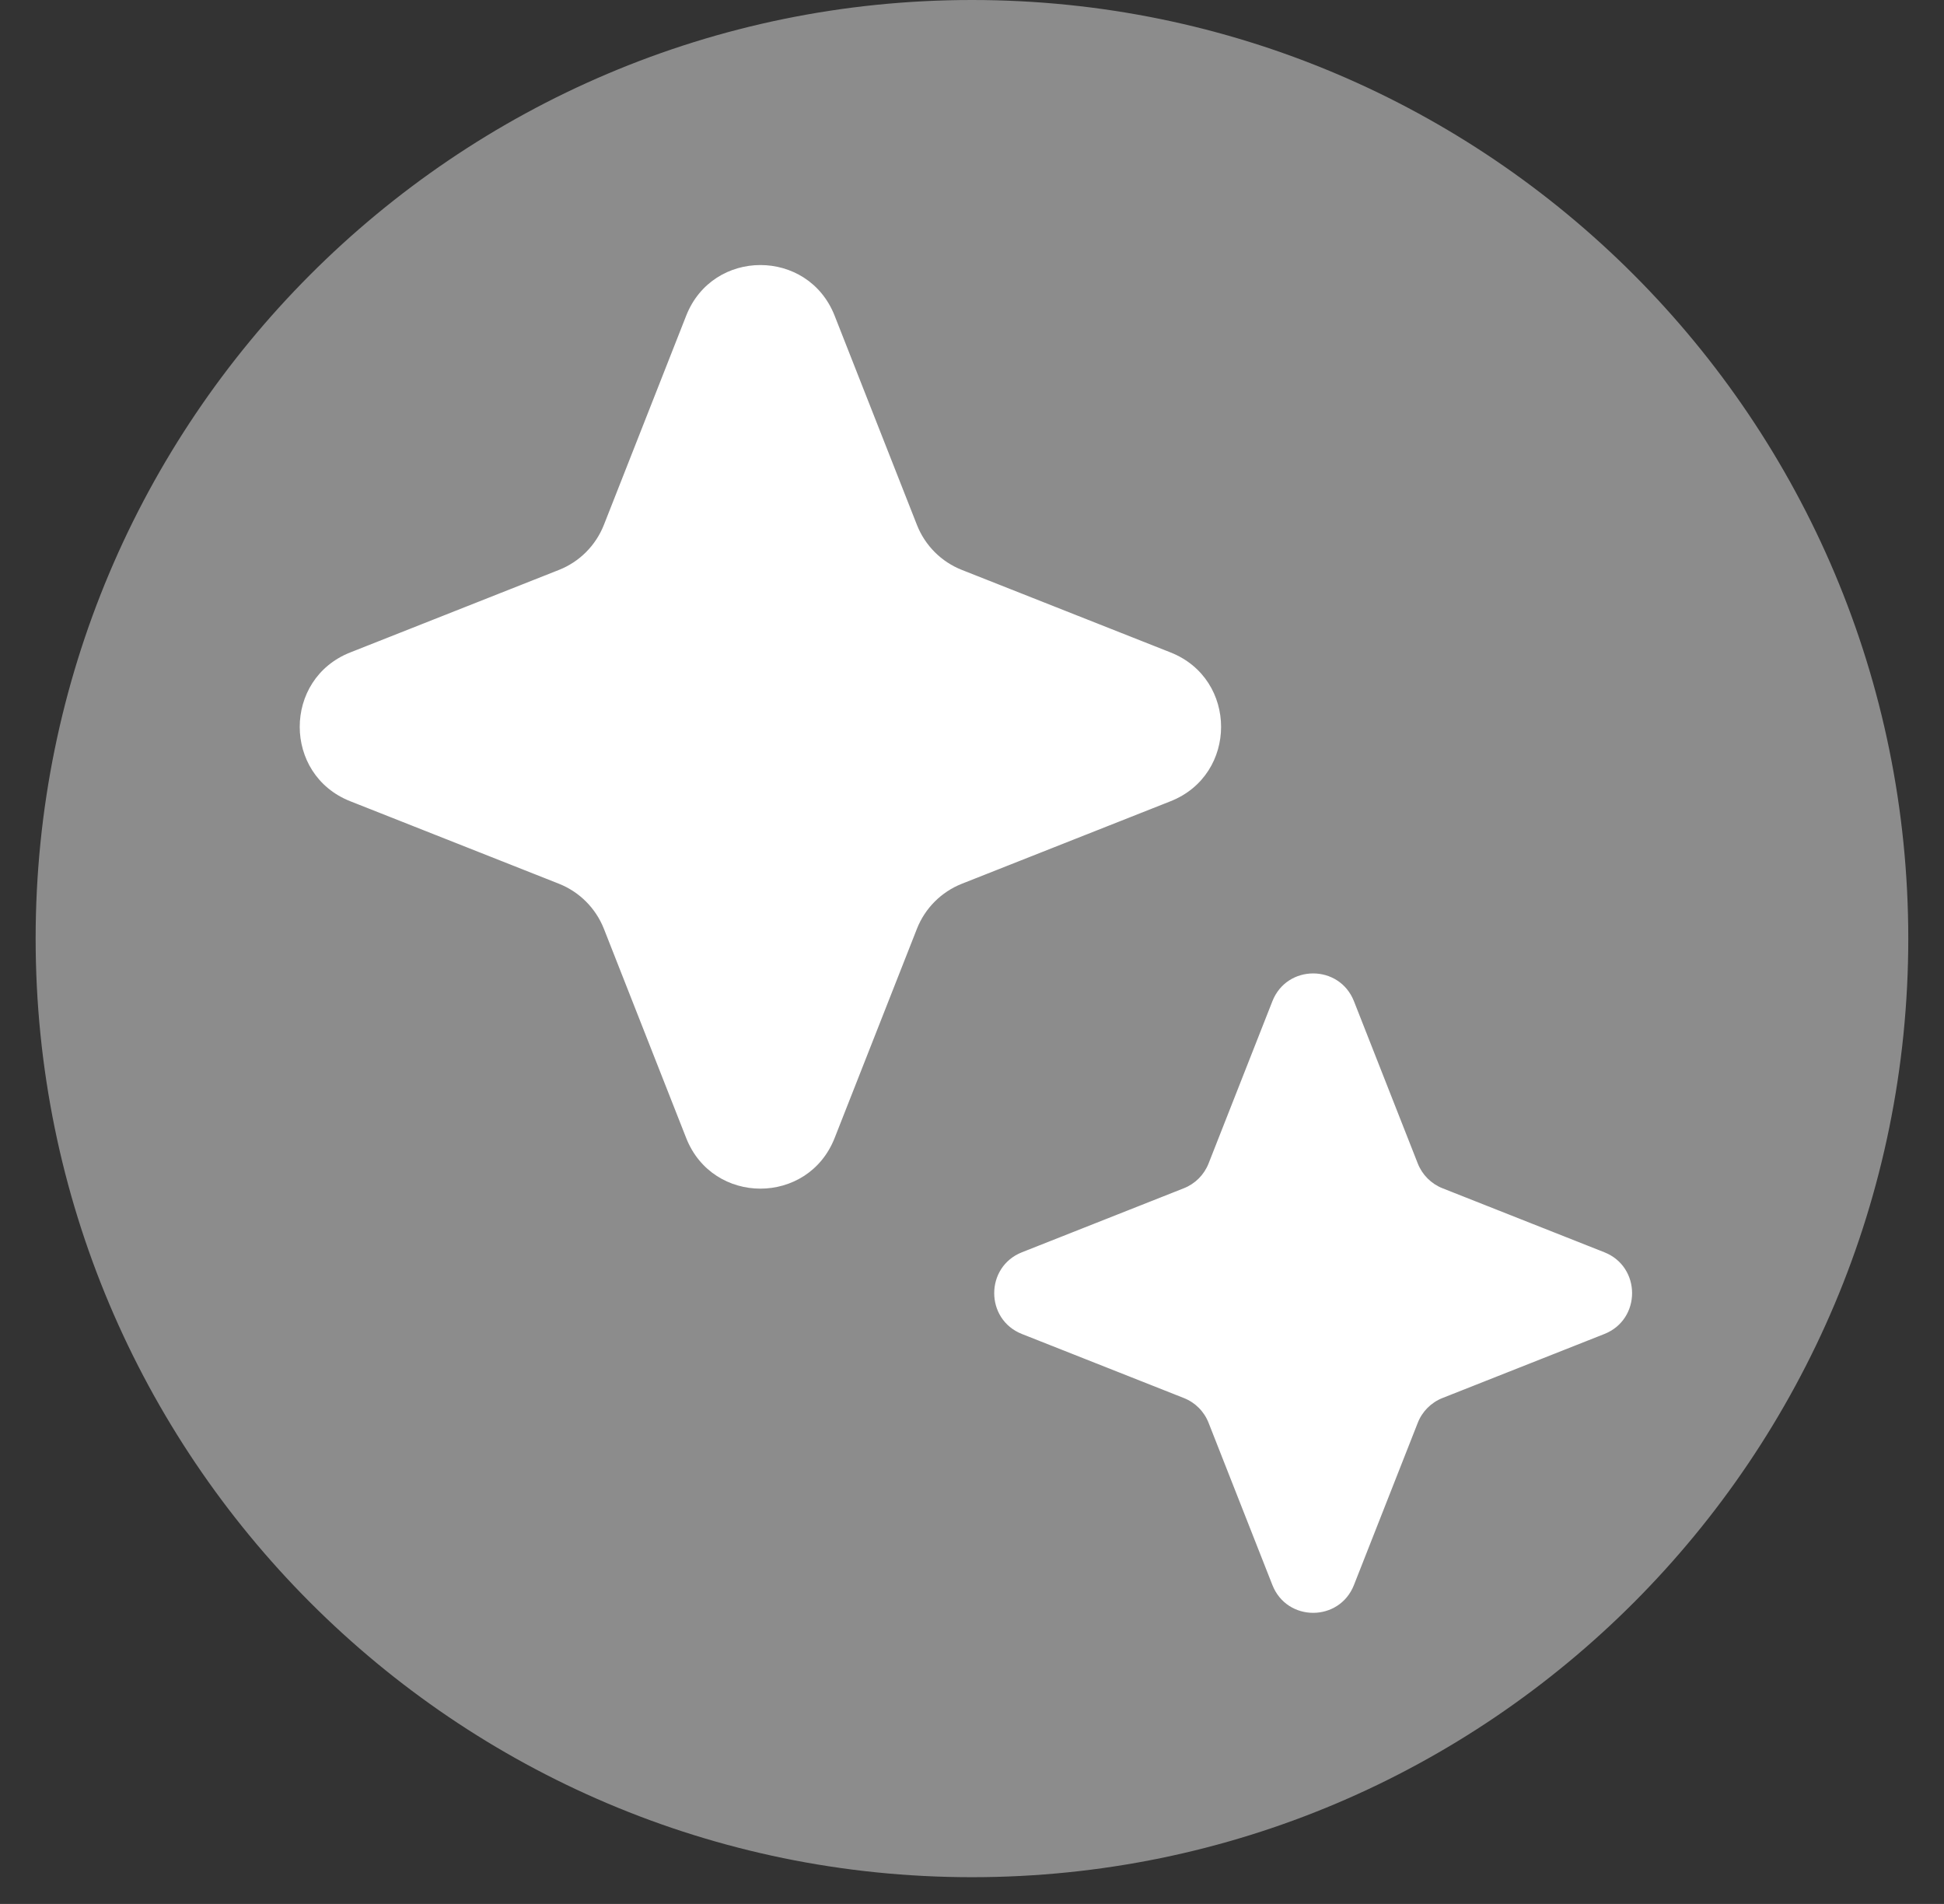
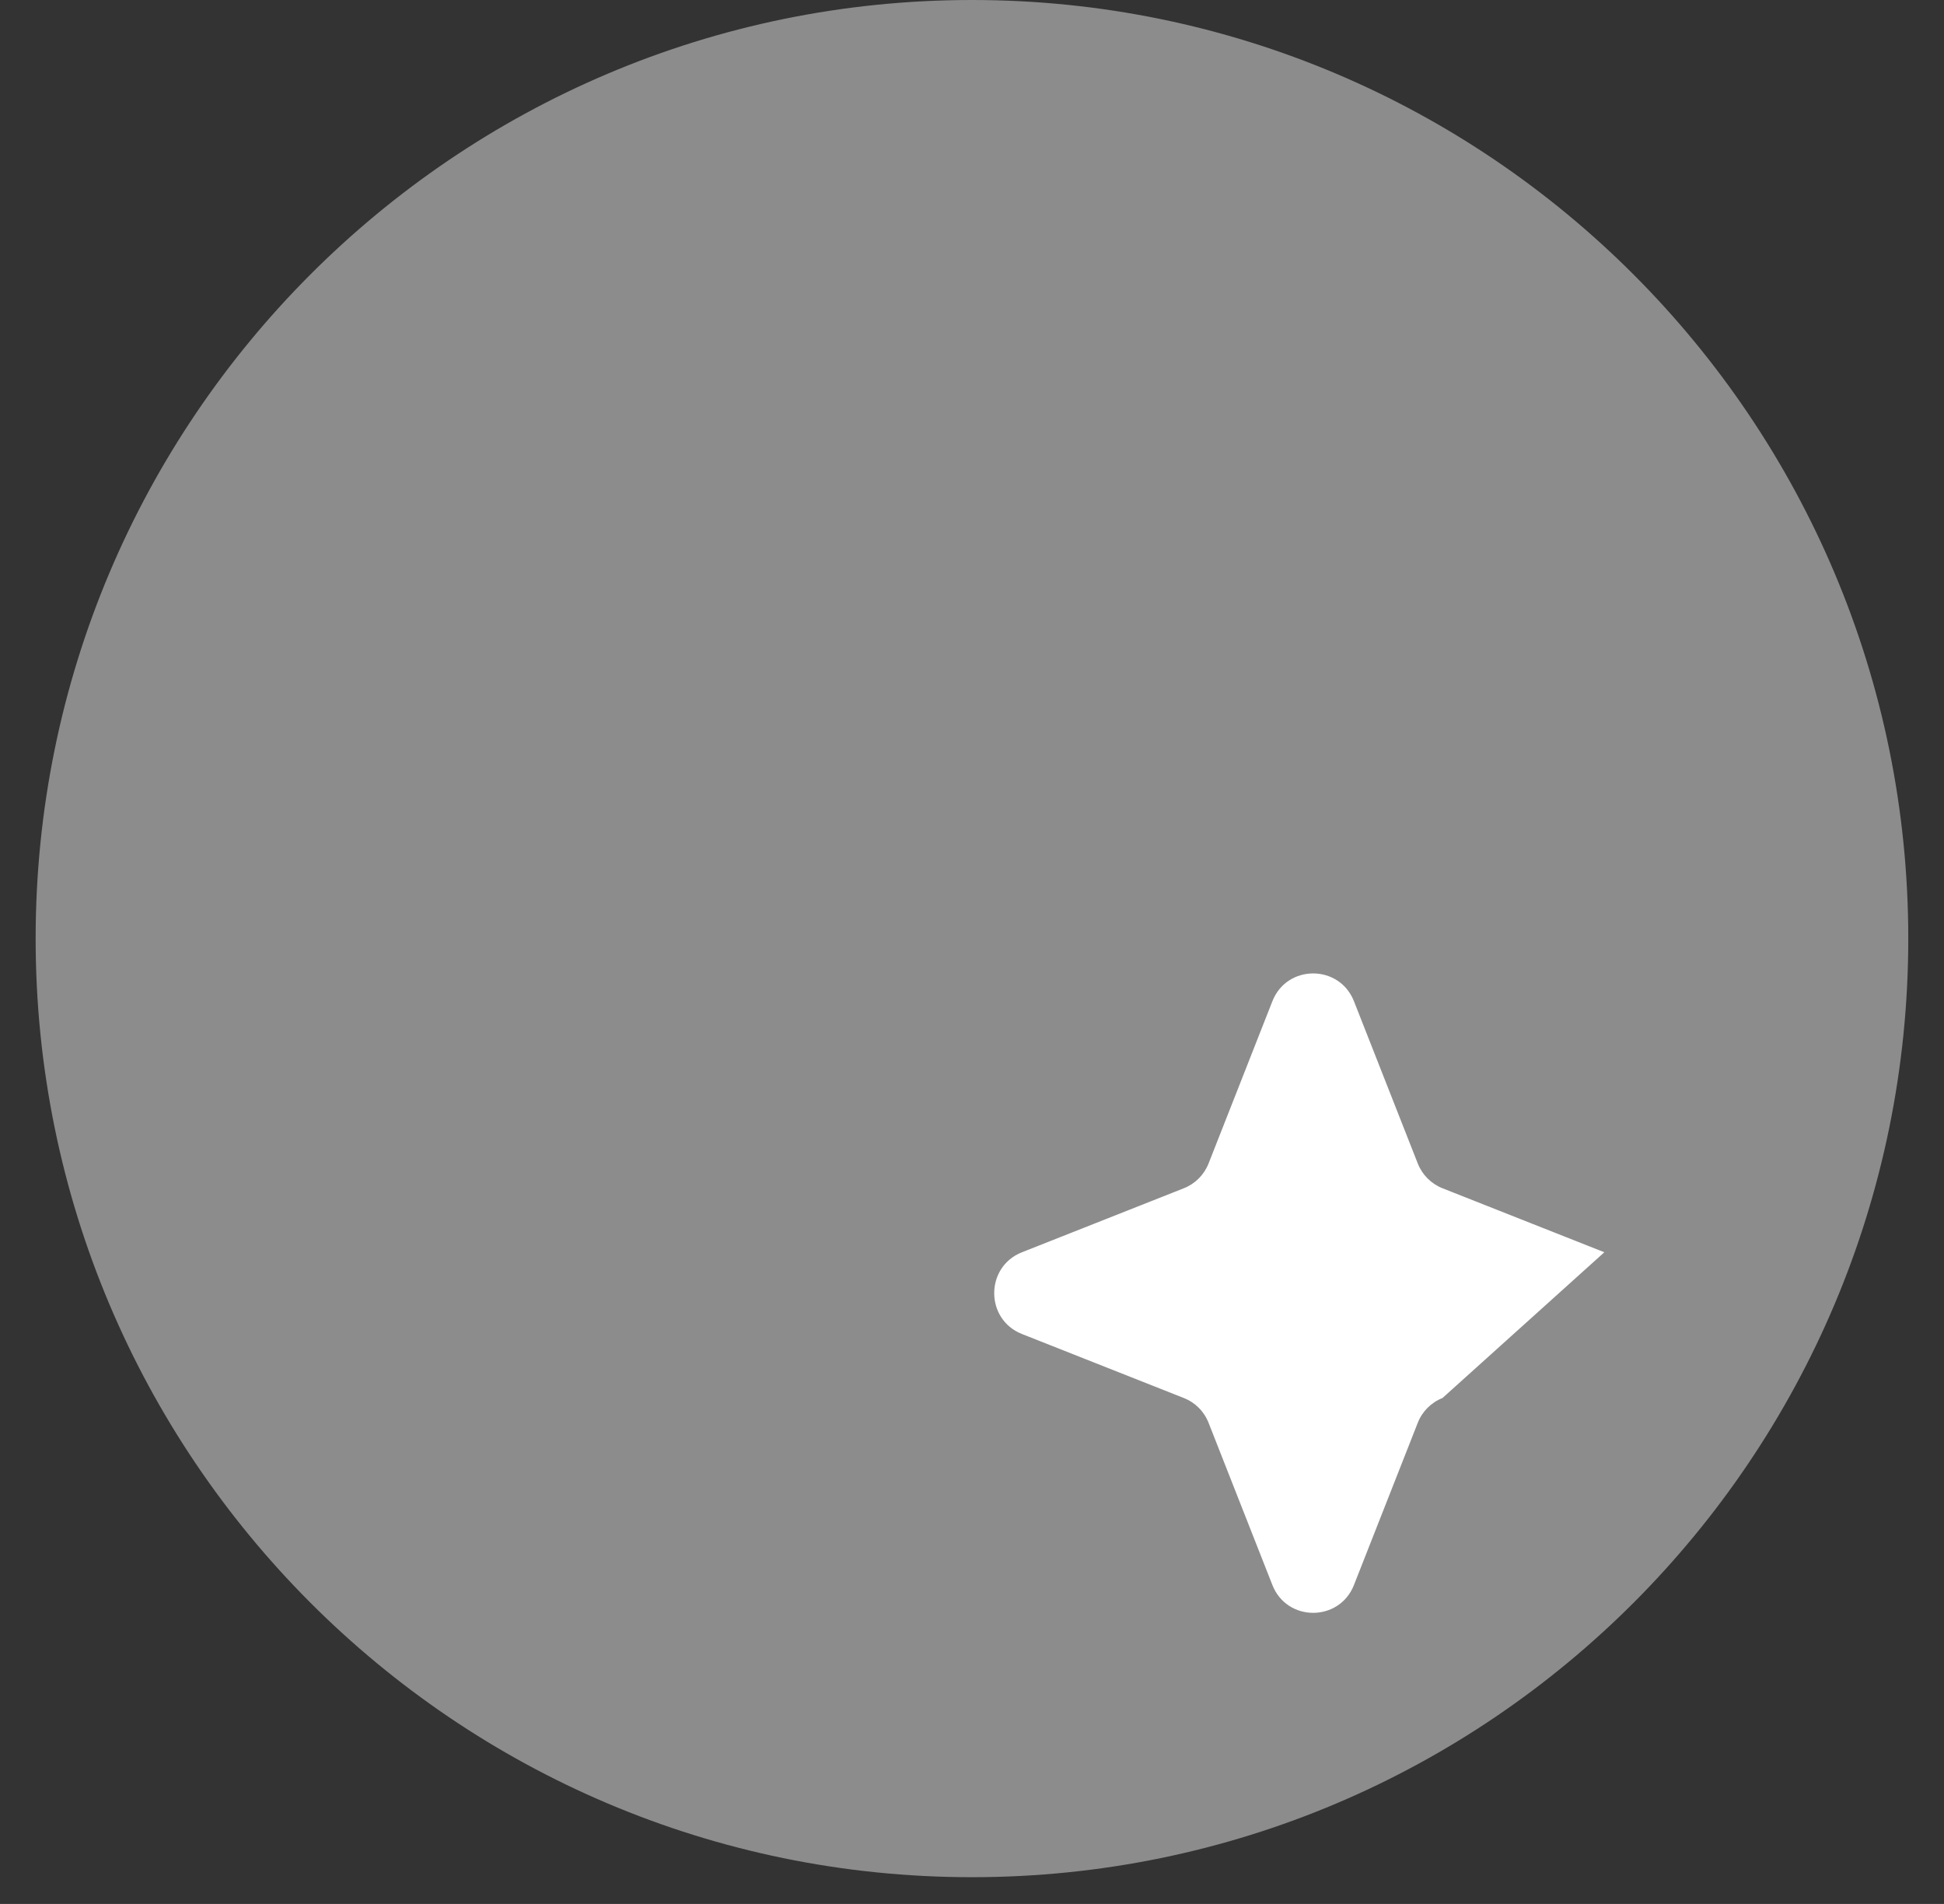
<svg xmlns="http://www.w3.org/2000/svg" width="48" height="47" viewBox="0 0 48 47" fill="none">
  <rect x="0" y="0" width="48" height="47" fill="#333333" stroke="none" />
  <path d="M23.999 1.52588e-05C11.234 1.52588e-05 0.88 10.377 0.88 23.17C0.88 35.963 11.234 46.34 23.999 46.34C36.764 46.34 47.118 35.971 47.118 23.17C47.118 10.377 36.764 1.52588e-05 23.999 1.52588e-05Z" fill="#8C8C8C" />
-   <path d="M16.943 7.793C17.599 6.126 19.952 6.126 20.608 7.793L22.64 12.957C22.84 13.466 23.242 13.869 23.75 14.069L28.903 16.106C30.566 16.763 30.566 19.122 28.903 19.779L23.75 21.816C23.242 22.017 22.84 22.42 22.64 22.928L20.608 28.093C19.952 29.759 17.599 29.759 16.943 28.093L14.911 22.928C14.71 22.42 14.308 22.017 13.801 21.816L8.648 19.779C6.985 19.122 6.985 16.763 8.648 16.106L13.801 14.069C14.308 13.869 14.71 13.466 14.911 12.957L16.943 7.793Z" fill="white" />
-   <path d="M31.417 24.716C31.777 23.801 33.07 23.801 33.431 24.716L35.007 28.722C35.117 29.001 35.338 29.223 35.617 29.333L39.613 30.913C40.527 31.274 40.527 32.57 39.613 32.931L35.617 34.511C35.338 34.621 35.117 34.842 35.007 35.122L33.431 39.127C33.07 40.043 31.777 40.043 31.417 39.127L29.841 35.122C29.731 34.842 29.51 34.621 29.23 34.511L25.234 32.931C24.32 32.57 24.32 31.274 25.234 30.913L29.23 29.333C29.51 29.223 29.731 29.001 29.841 28.722L31.417 24.716Z" fill="white" />
+   <path d="M31.417 24.716C31.777 23.801 33.07 23.801 33.431 24.716L35.007 28.722C35.117 29.001 35.338 29.223 35.617 29.333L39.613 30.913L35.617 34.511C35.338 34.621 35.117 34.842 35.007 35.122L33.431 39.127C33.07 40.043 31.777 40.043 31.417 39.127L29.841 35.122C29.731 34.842 29.51 34.621 29.23 34.511L25.234 32.931C24.32 32.57 24.32 31.274 25.234 30.913L29.23 29.333C29.51 29.223 29.731 29.001 29.841 28.722L31.417 24.716Z" fill="white" />
</svg>